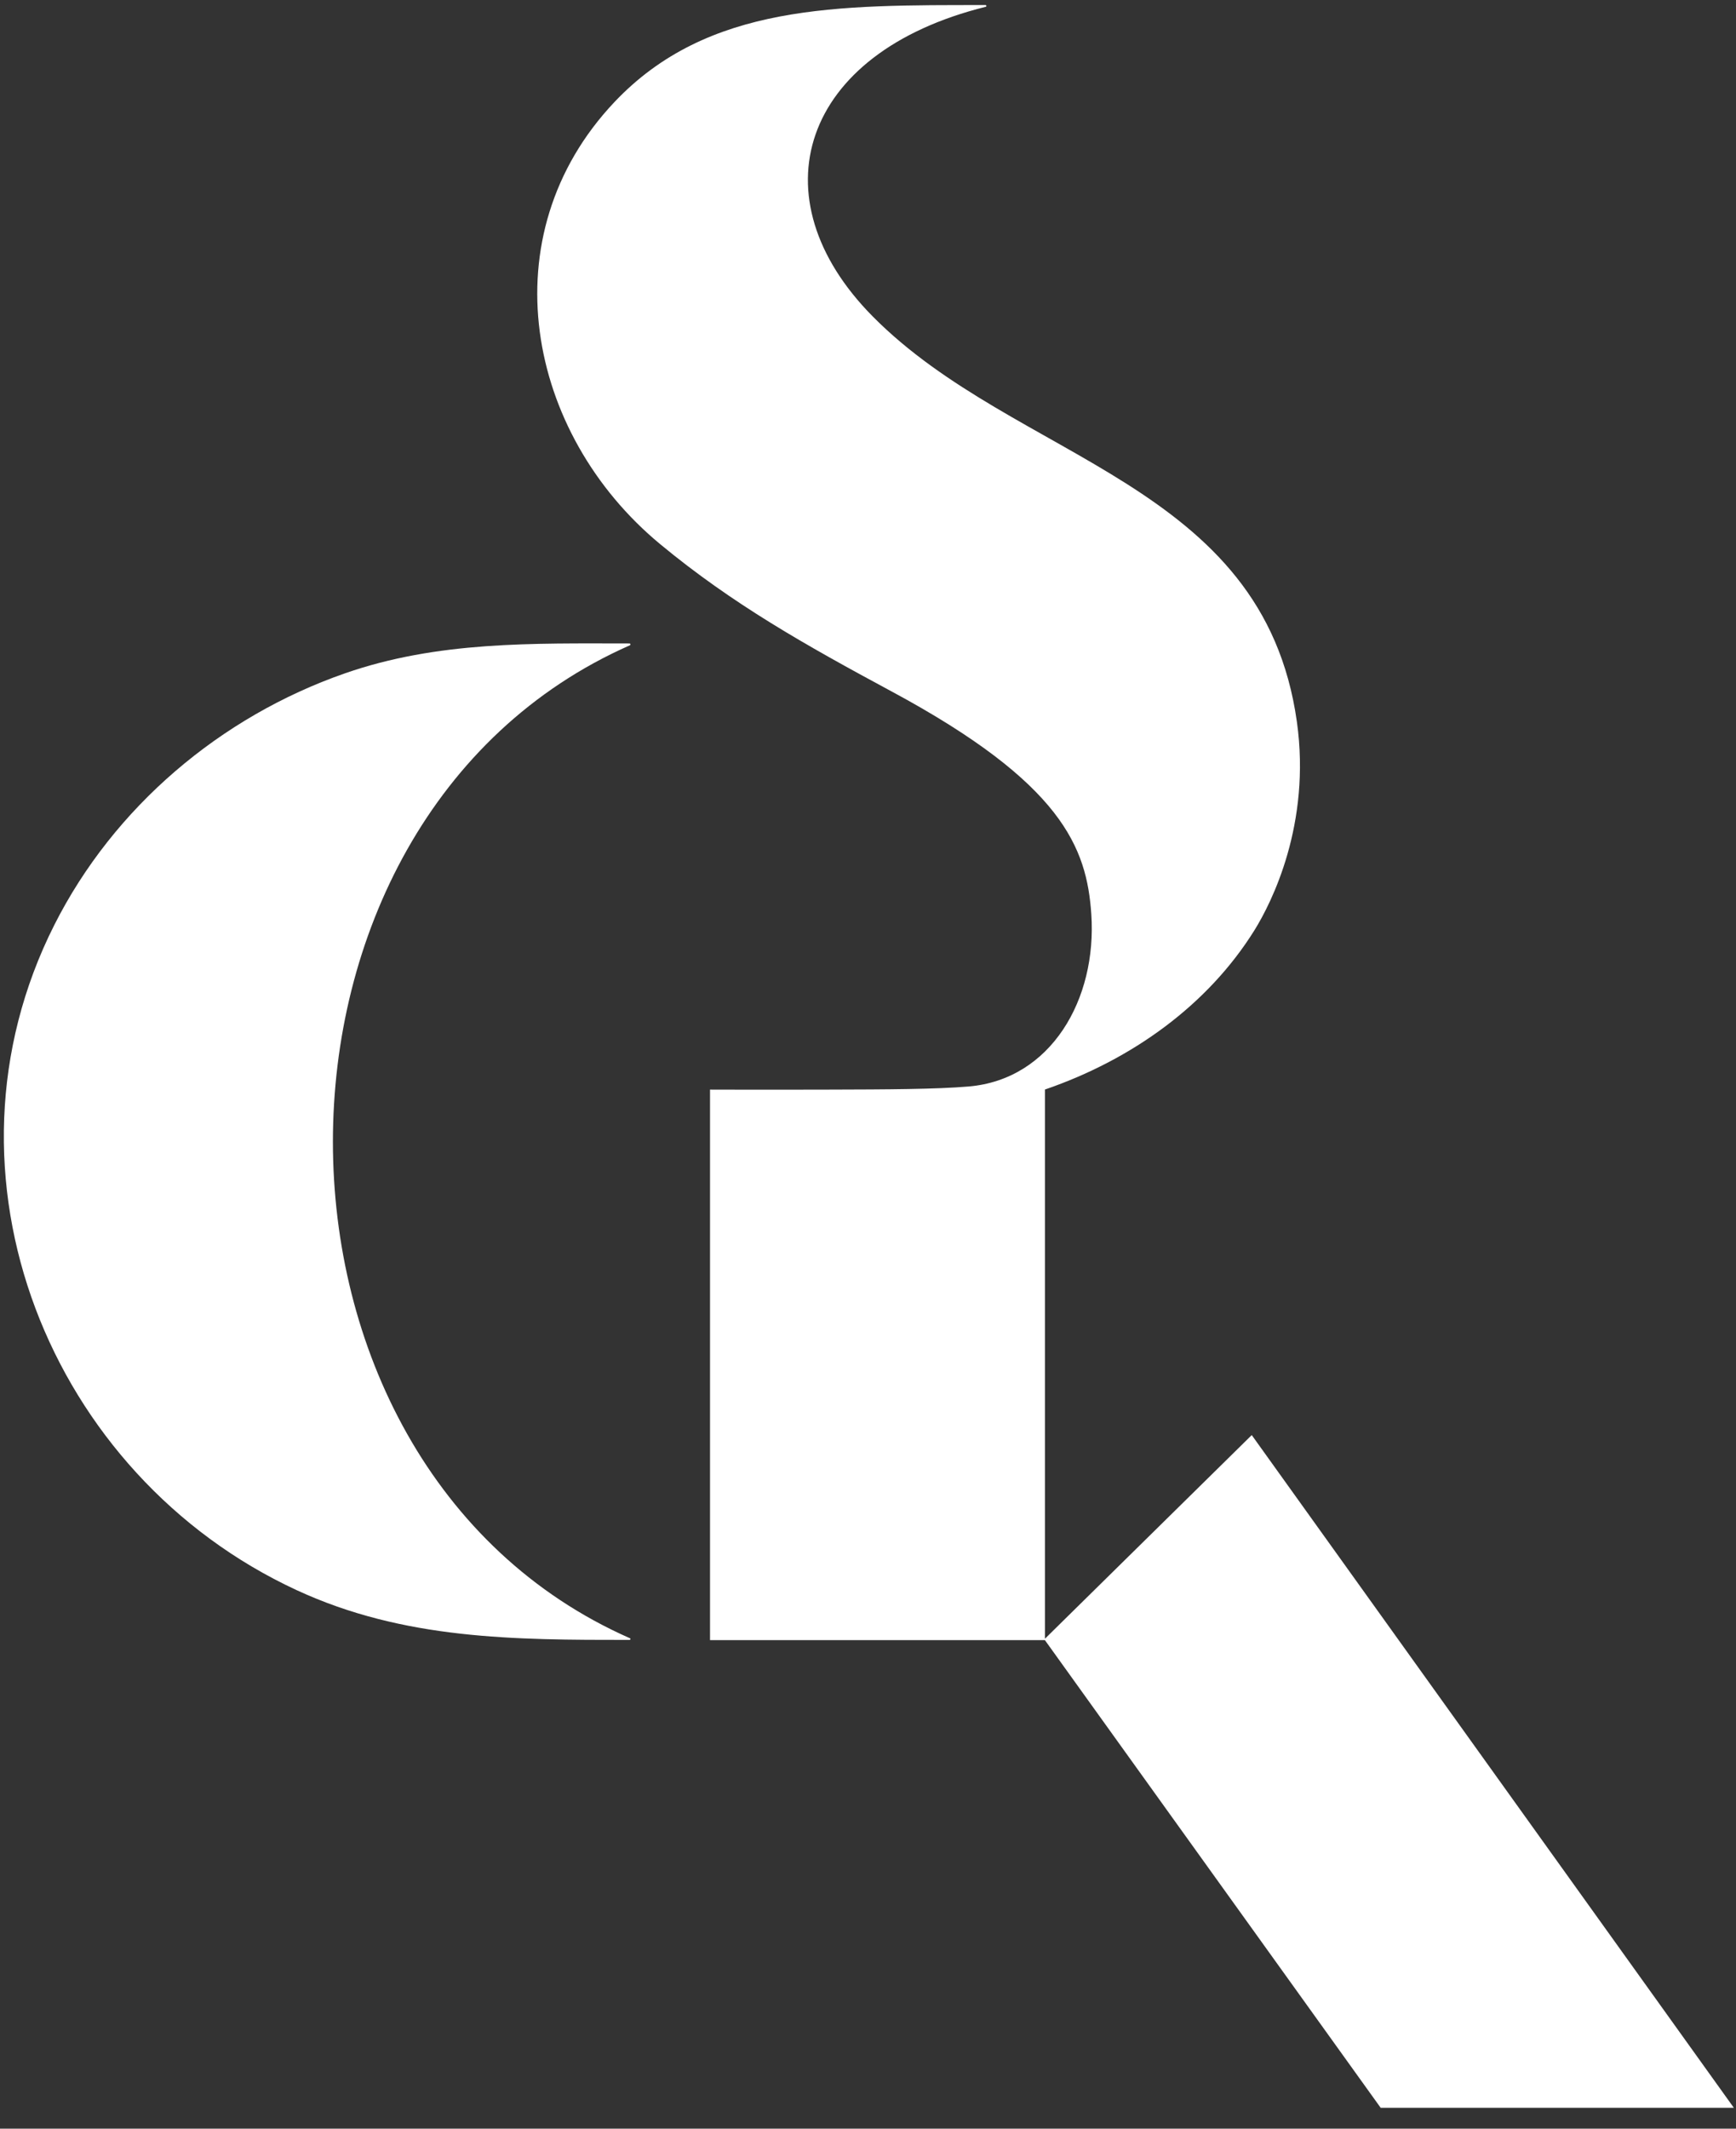
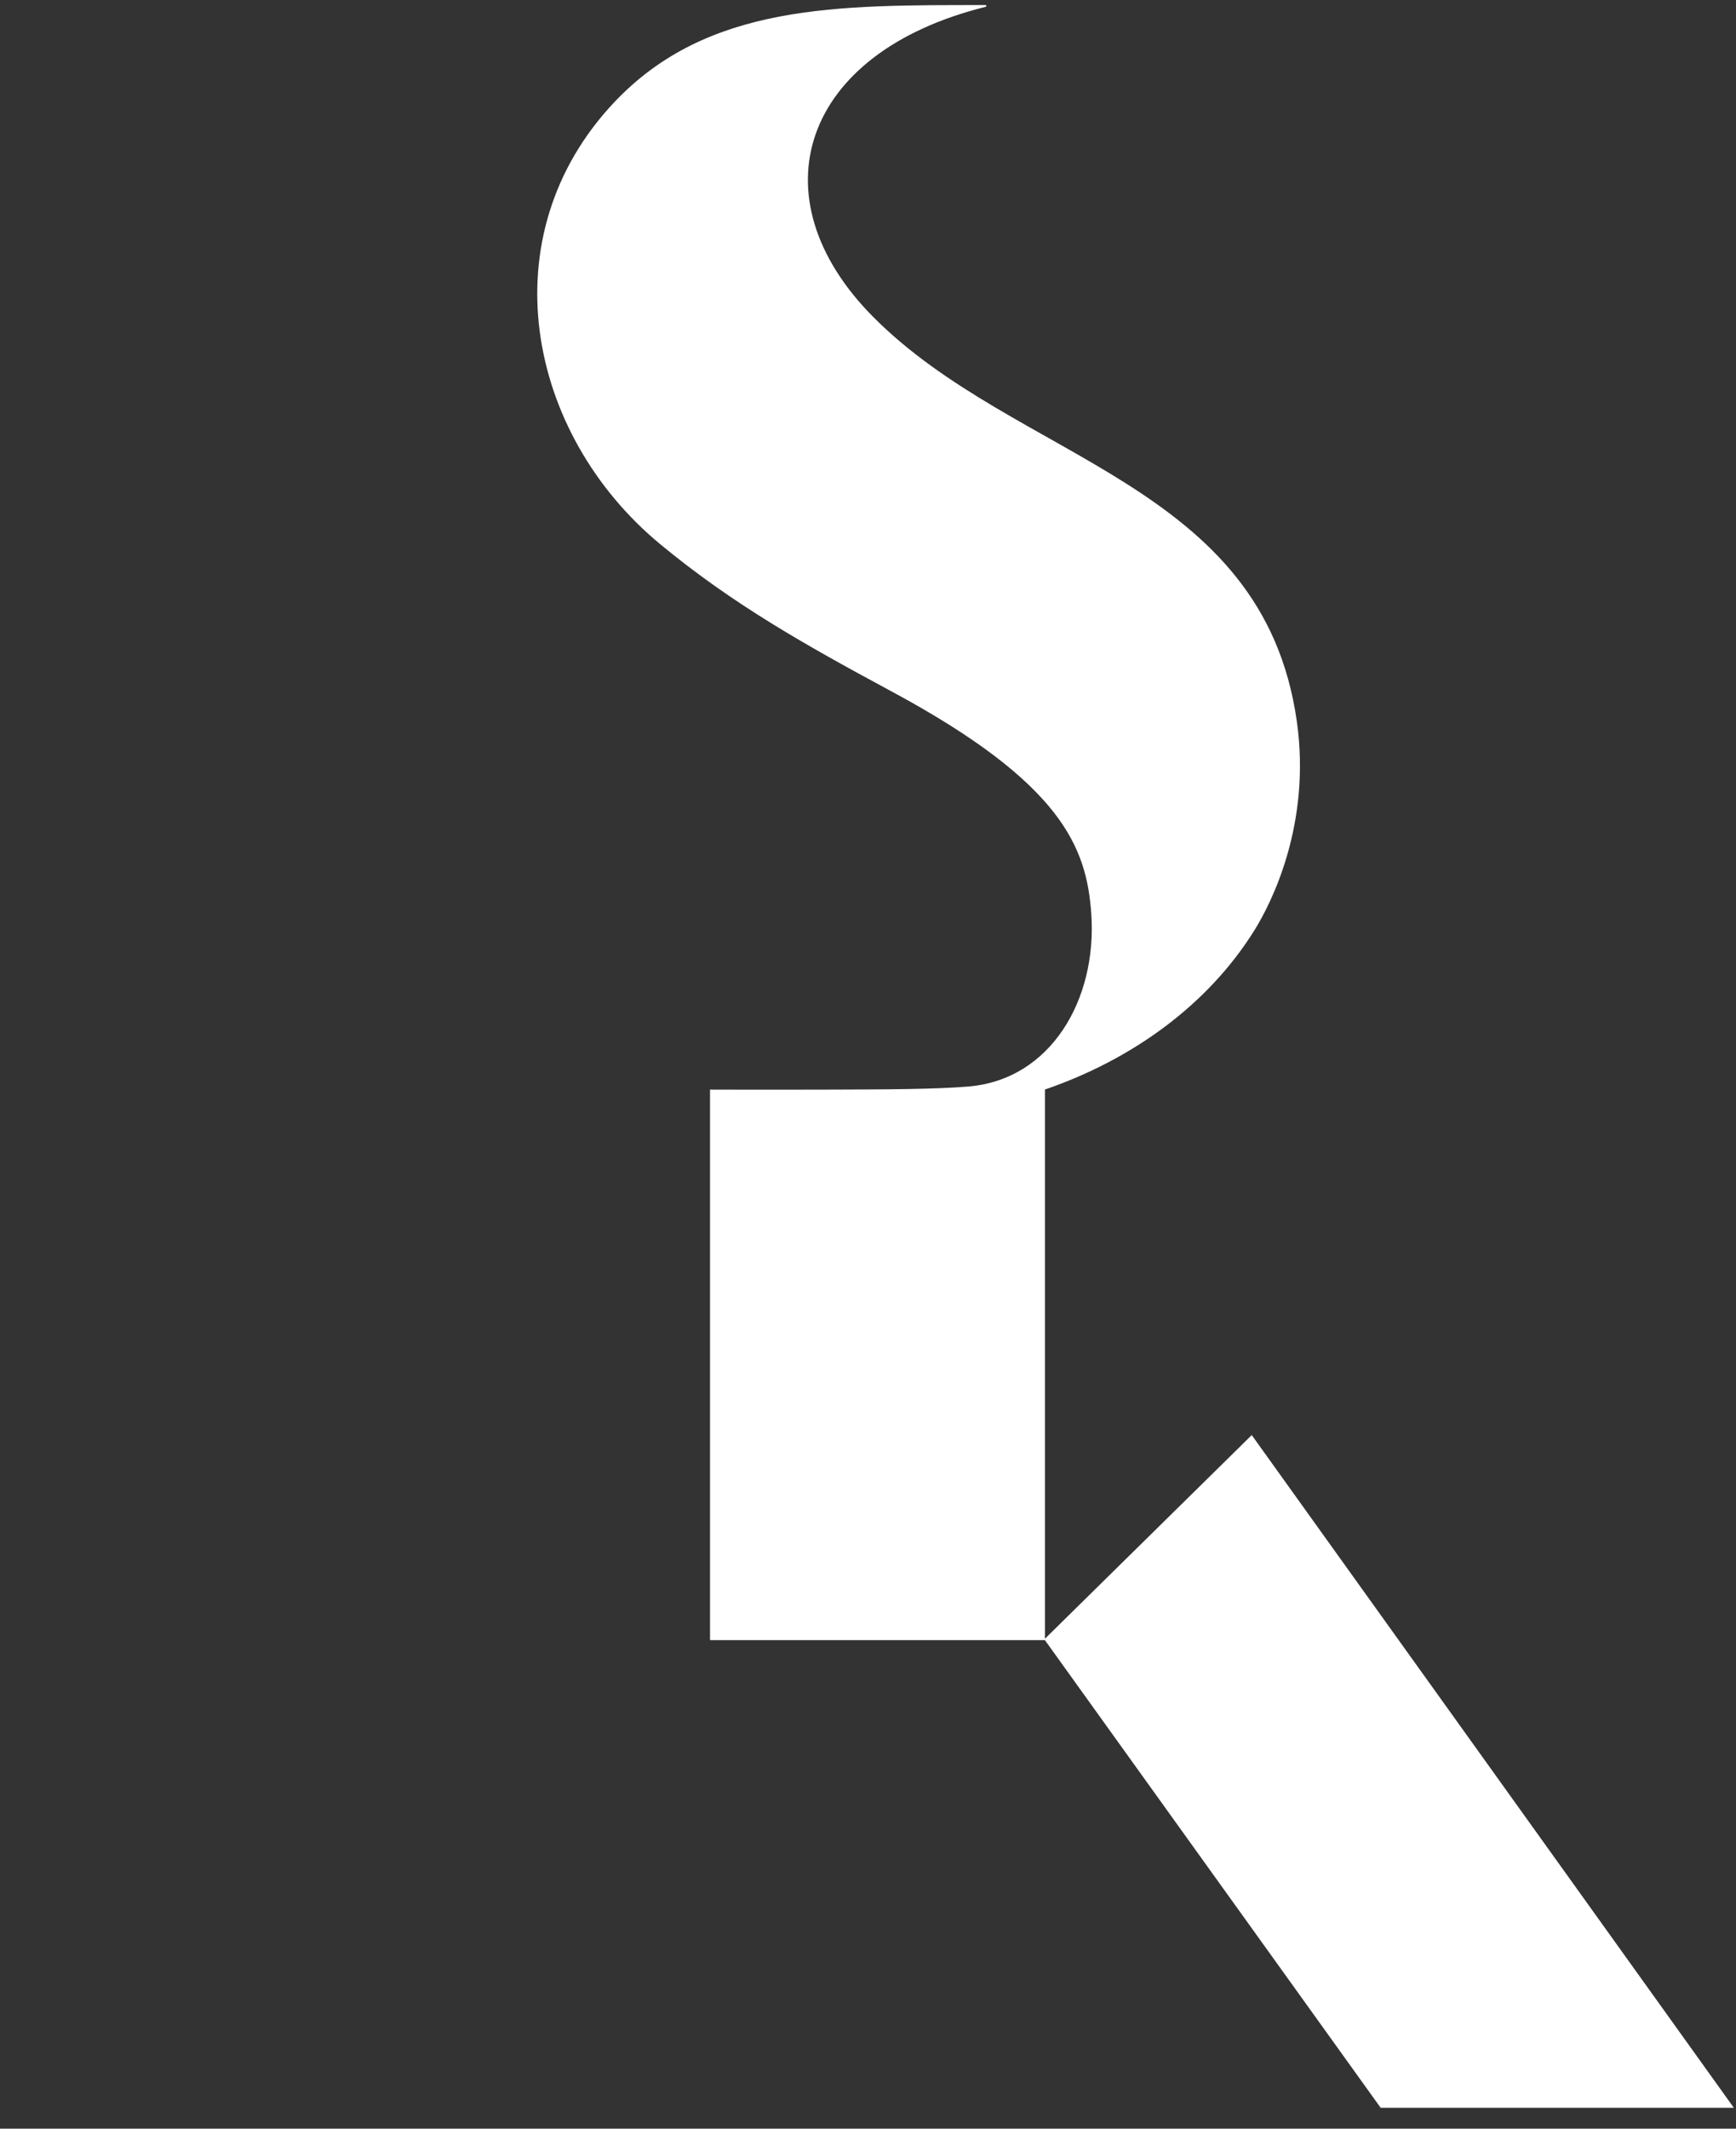
<svg xmlns="http://www.w3.org/2000/svg" width="62" height="76" viewBox="0 0 62 76" fill="none">
  <rect x="0" y="0" width="62" height="76" fill="#333333" stroke="none" />
-   <path d="M22.494 58.489C8.355 52.249 8.355 29.28 22.494 23.04C22.527 23.024 22.518 22.974 22.483 22.974C19.026 22.972 15.629 22.884 12.306 24.045C7.88 25.59 4.068 28.808 1.939 33.026C-2.561 41.943 1.754 52.683 10.596 56.774C14.427 58.546 18.38 58.55 22.483 58.55C22.52 58.55 22.529 58.501 22.494 58.487" fill="white" />
  <path d="M61.919 75.254H49.309L37.317 58.557H25.358V38.902C25.358 38.902 27.407 38.909 29.688 38.902C31.641 38.897 33.444 38.89 34.598 38.791C37.532 38.539 39.183 35.684 38.975 32.637C38.813 30.266 37.942 27.968 31.838 24.684C28.758 23.026 26.164 21.568 23.581 19.431C18.799 15.477 17.432 8.414 21.946 3.642C25.281 0.12 29.922 0.181 35.196 0.181C35.233 0.181 35.242 0.233 35.205 0.243C28.58 1.887 26.969 7.058 31.17 11.299C36.296 16.477 45.117 17.195 46.318 25.774C46.829 29.424 45.417 32.224 44.799 33.217C43.141 35.873 40.446 37.826 37.319 38.9V58.508L44.705 51.237L61.921 75.252L61.919 75.254Z" fill="white" />
</svg>